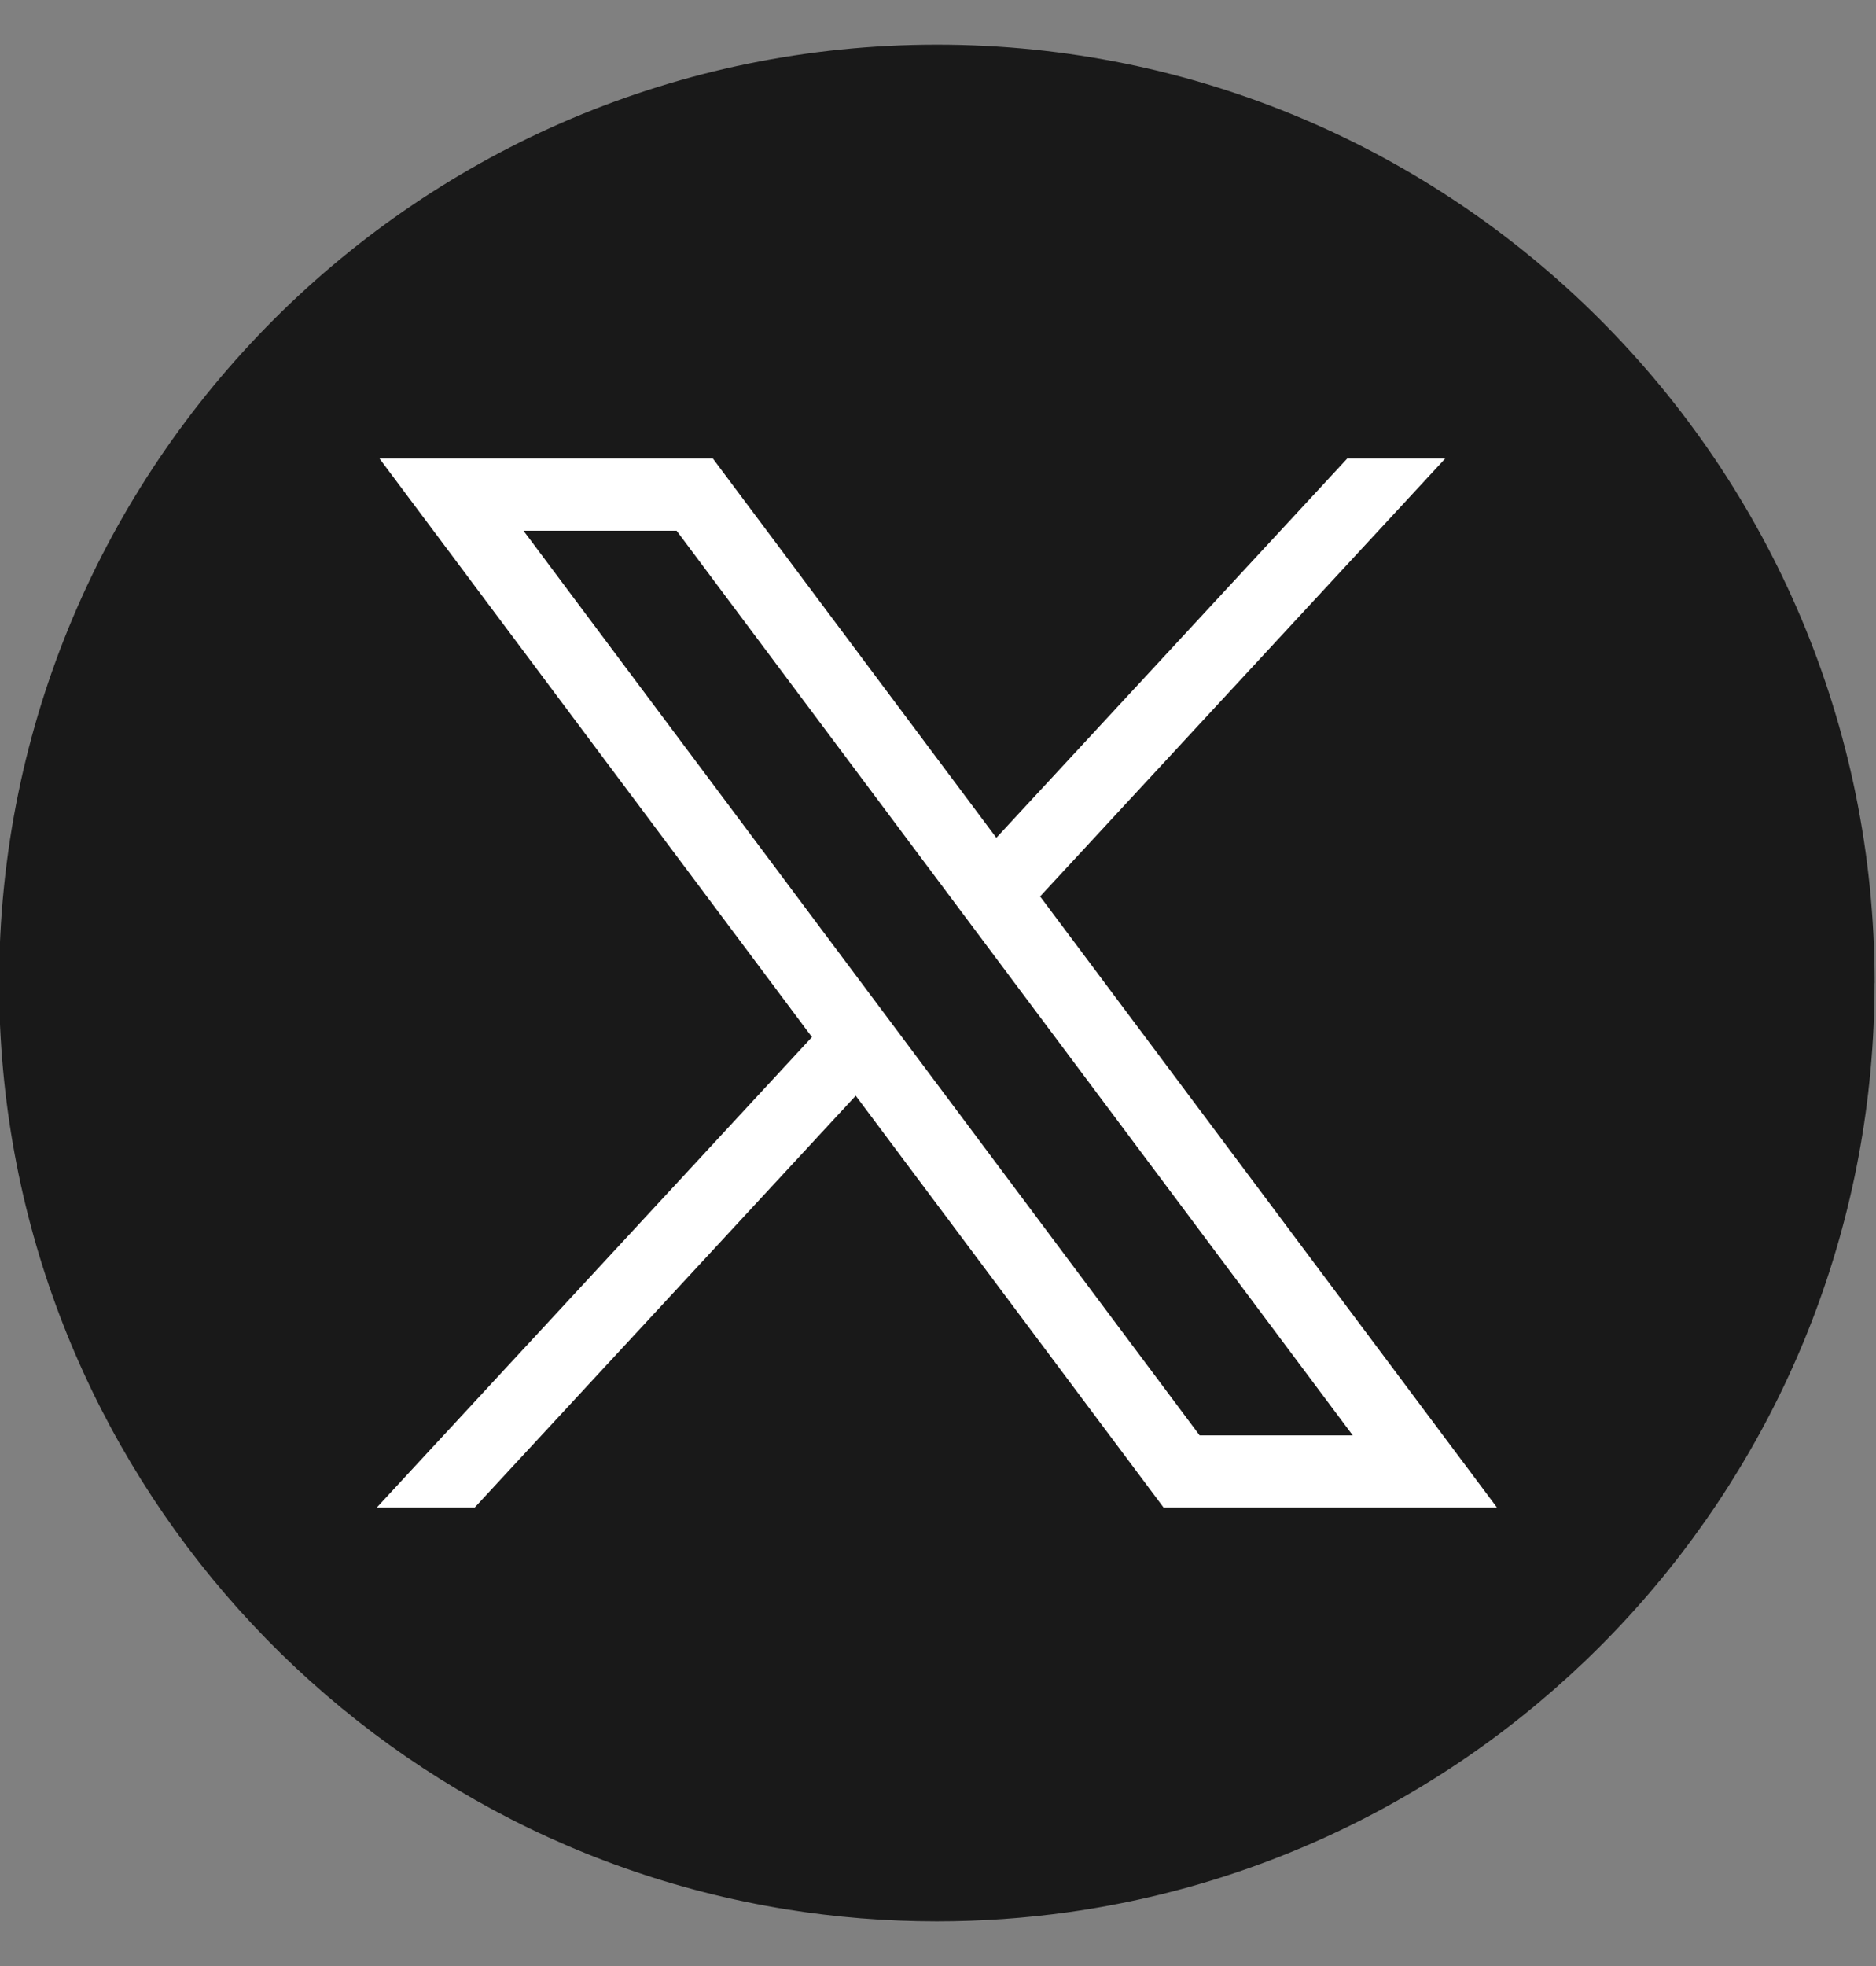
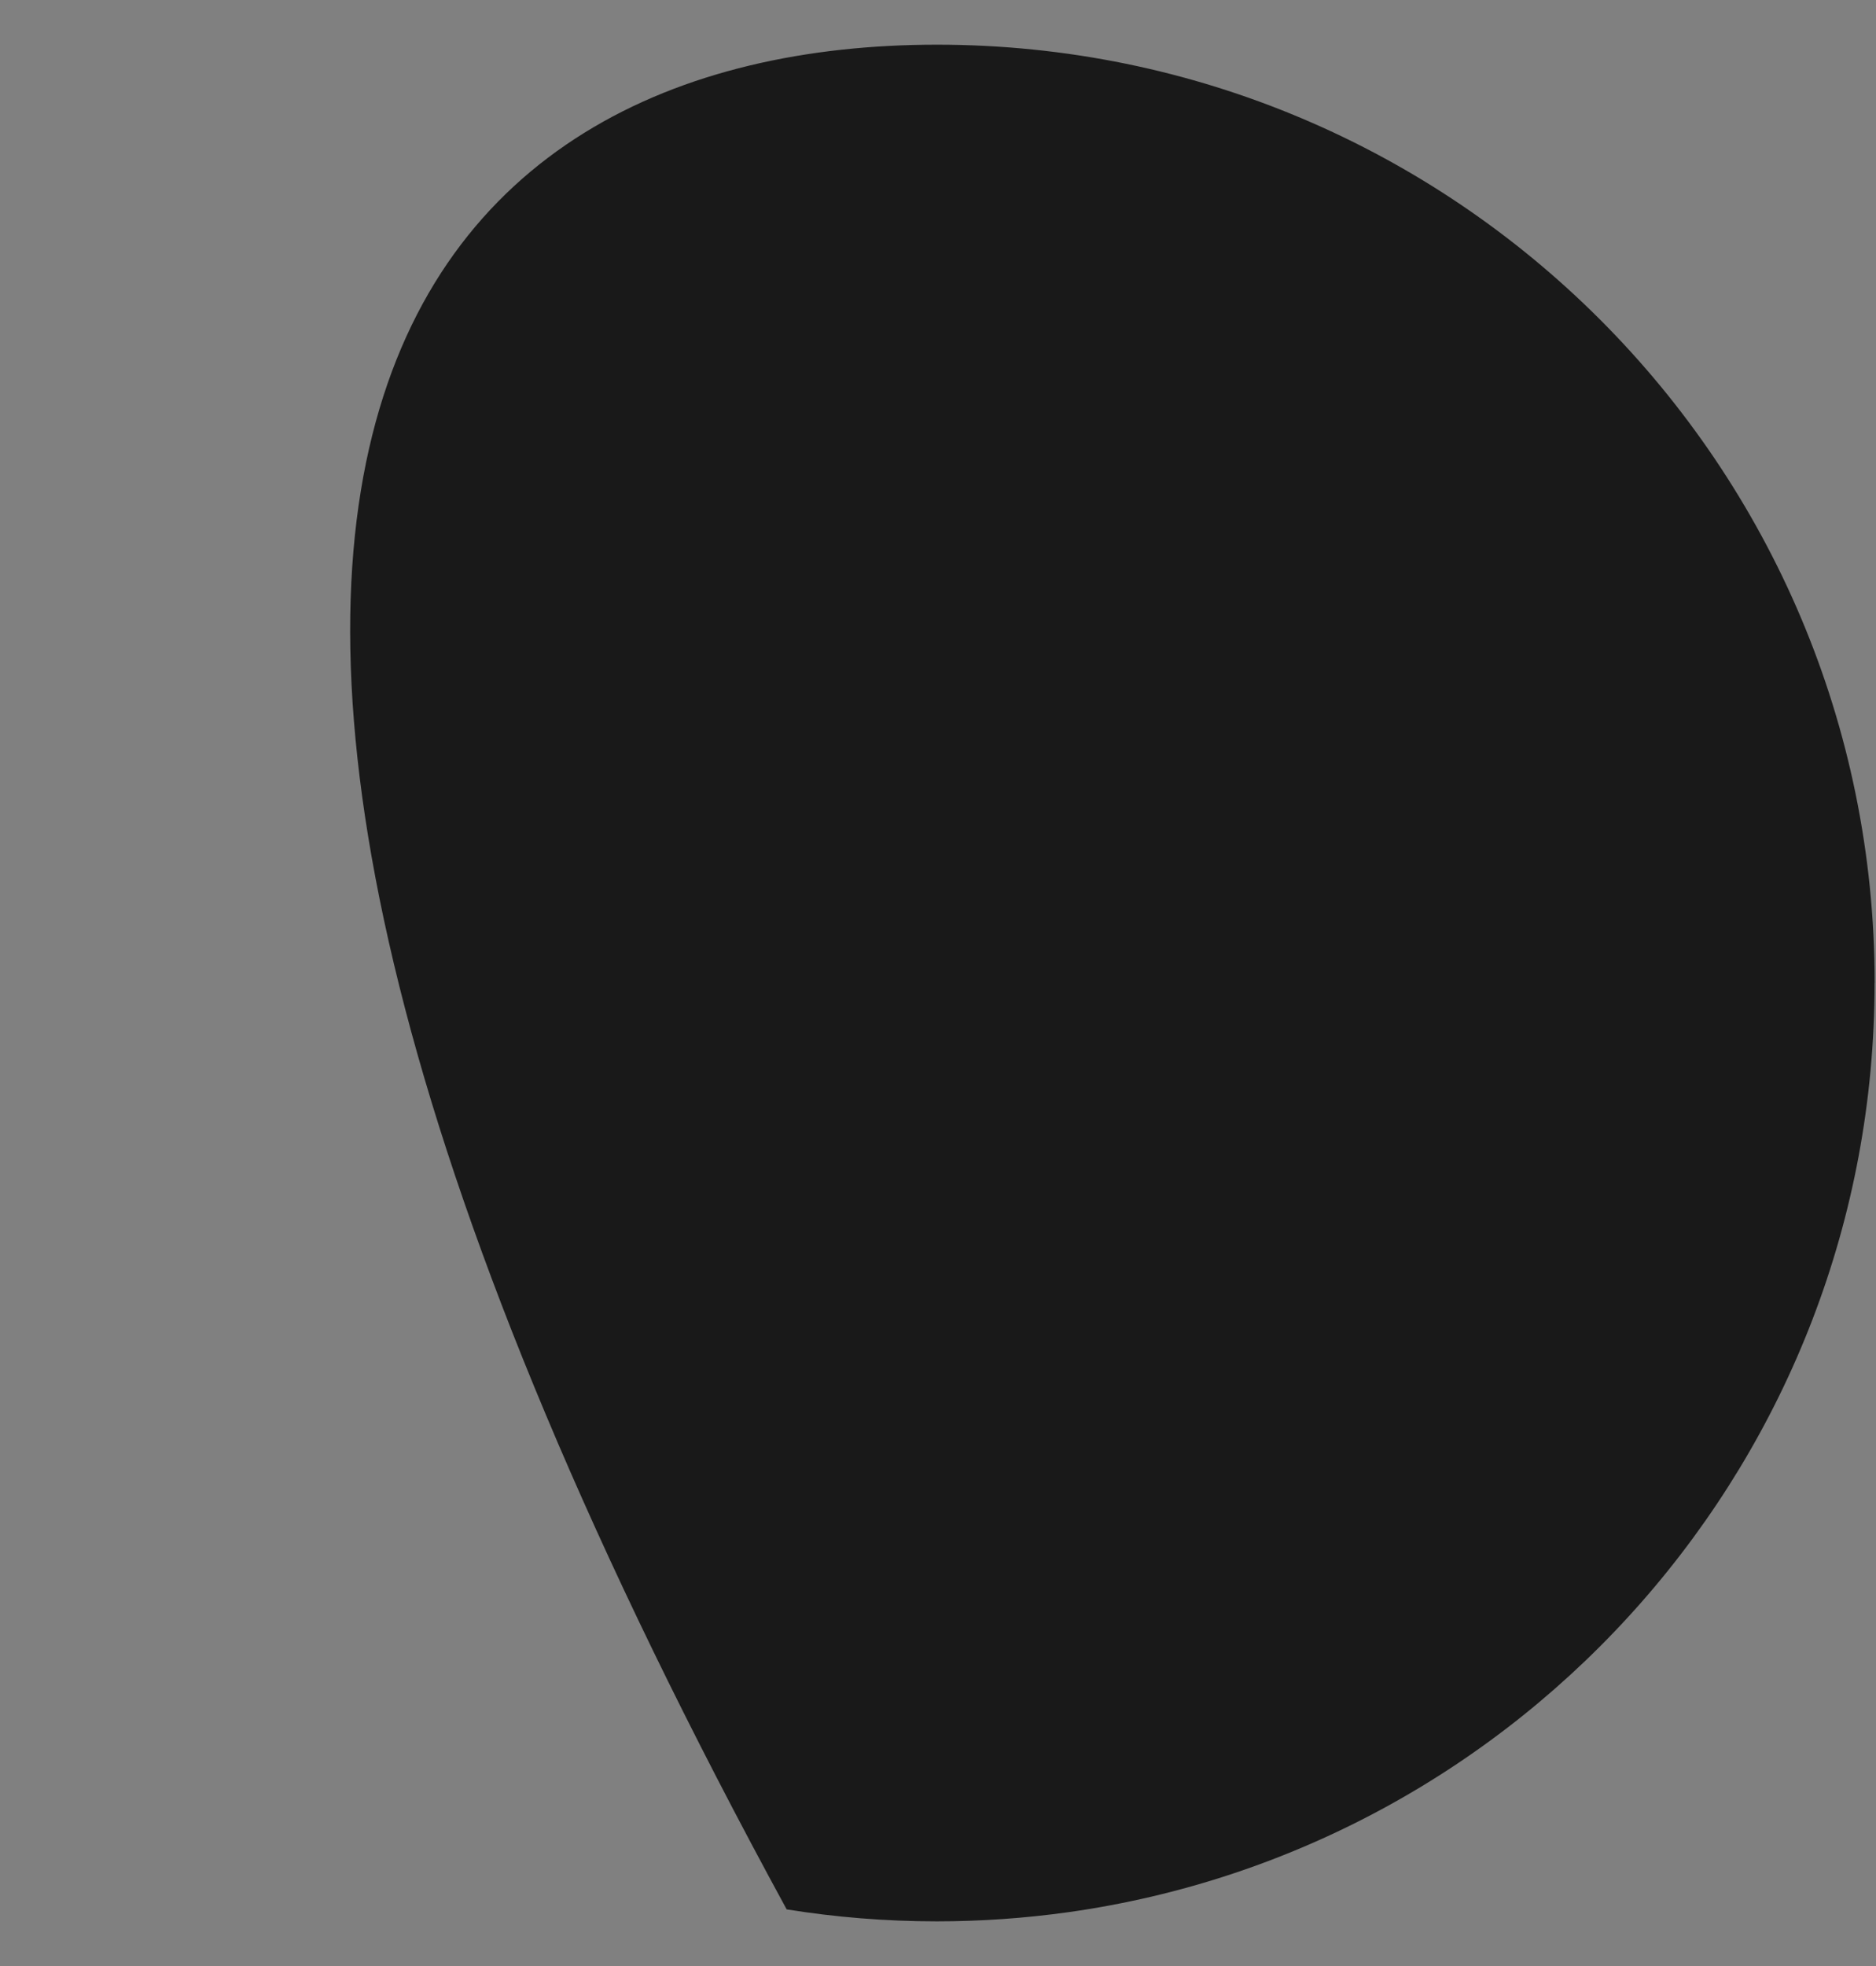
<svg xmlns="http://www.w3.org/2000/svg" width="21" height="22" viewBox="0 0 21 22" fill="none">
  <rect x="0" y="0" width="21" height="22" fill="#808080" stroke="none" />
-   <path d="M20.984 11C20.984 16.303 17.054 20.688 11.948 21.399C11.471 21.465 10.983 21.5 10.487 21.5C9.915 21.5 9.353 21.454 8.806 21.366C3.808 20.561 -0.01 16.226 -0.01 11C-0.01 5.201 4.69 0.5 10.488 0.5C16.285 0.5 20.985 5.201 20.985 11H20.984Z" fill="#191919" />
-   <path d="M4.248 5.131L9.089 11.605L4.218 16.869H5.314L9.579 12.261L13.025 16.869H16.757L11.643 10.031L16.178 5.131H15.081L11.153 9.375L7.98 5.131H4.248H4.248ZM5.86 5.939H7.574L15.143 16.062H13.429L5.86 5.939Z" fill="white" />
+   <path d="M20.984 11C20.984 16.303 17.054 20.688 11.948 21.399C11.471 21.465 10.983 21.5 10.487 21.5C9.915 21.5 9.353 21.454 8.806 21.366C-0.01 5.201 4.69 0.5 10.488 0.5C16.285 0.5 20.985 5.201 20.985 11H20.984Z" fill="#191919" />
</svg>